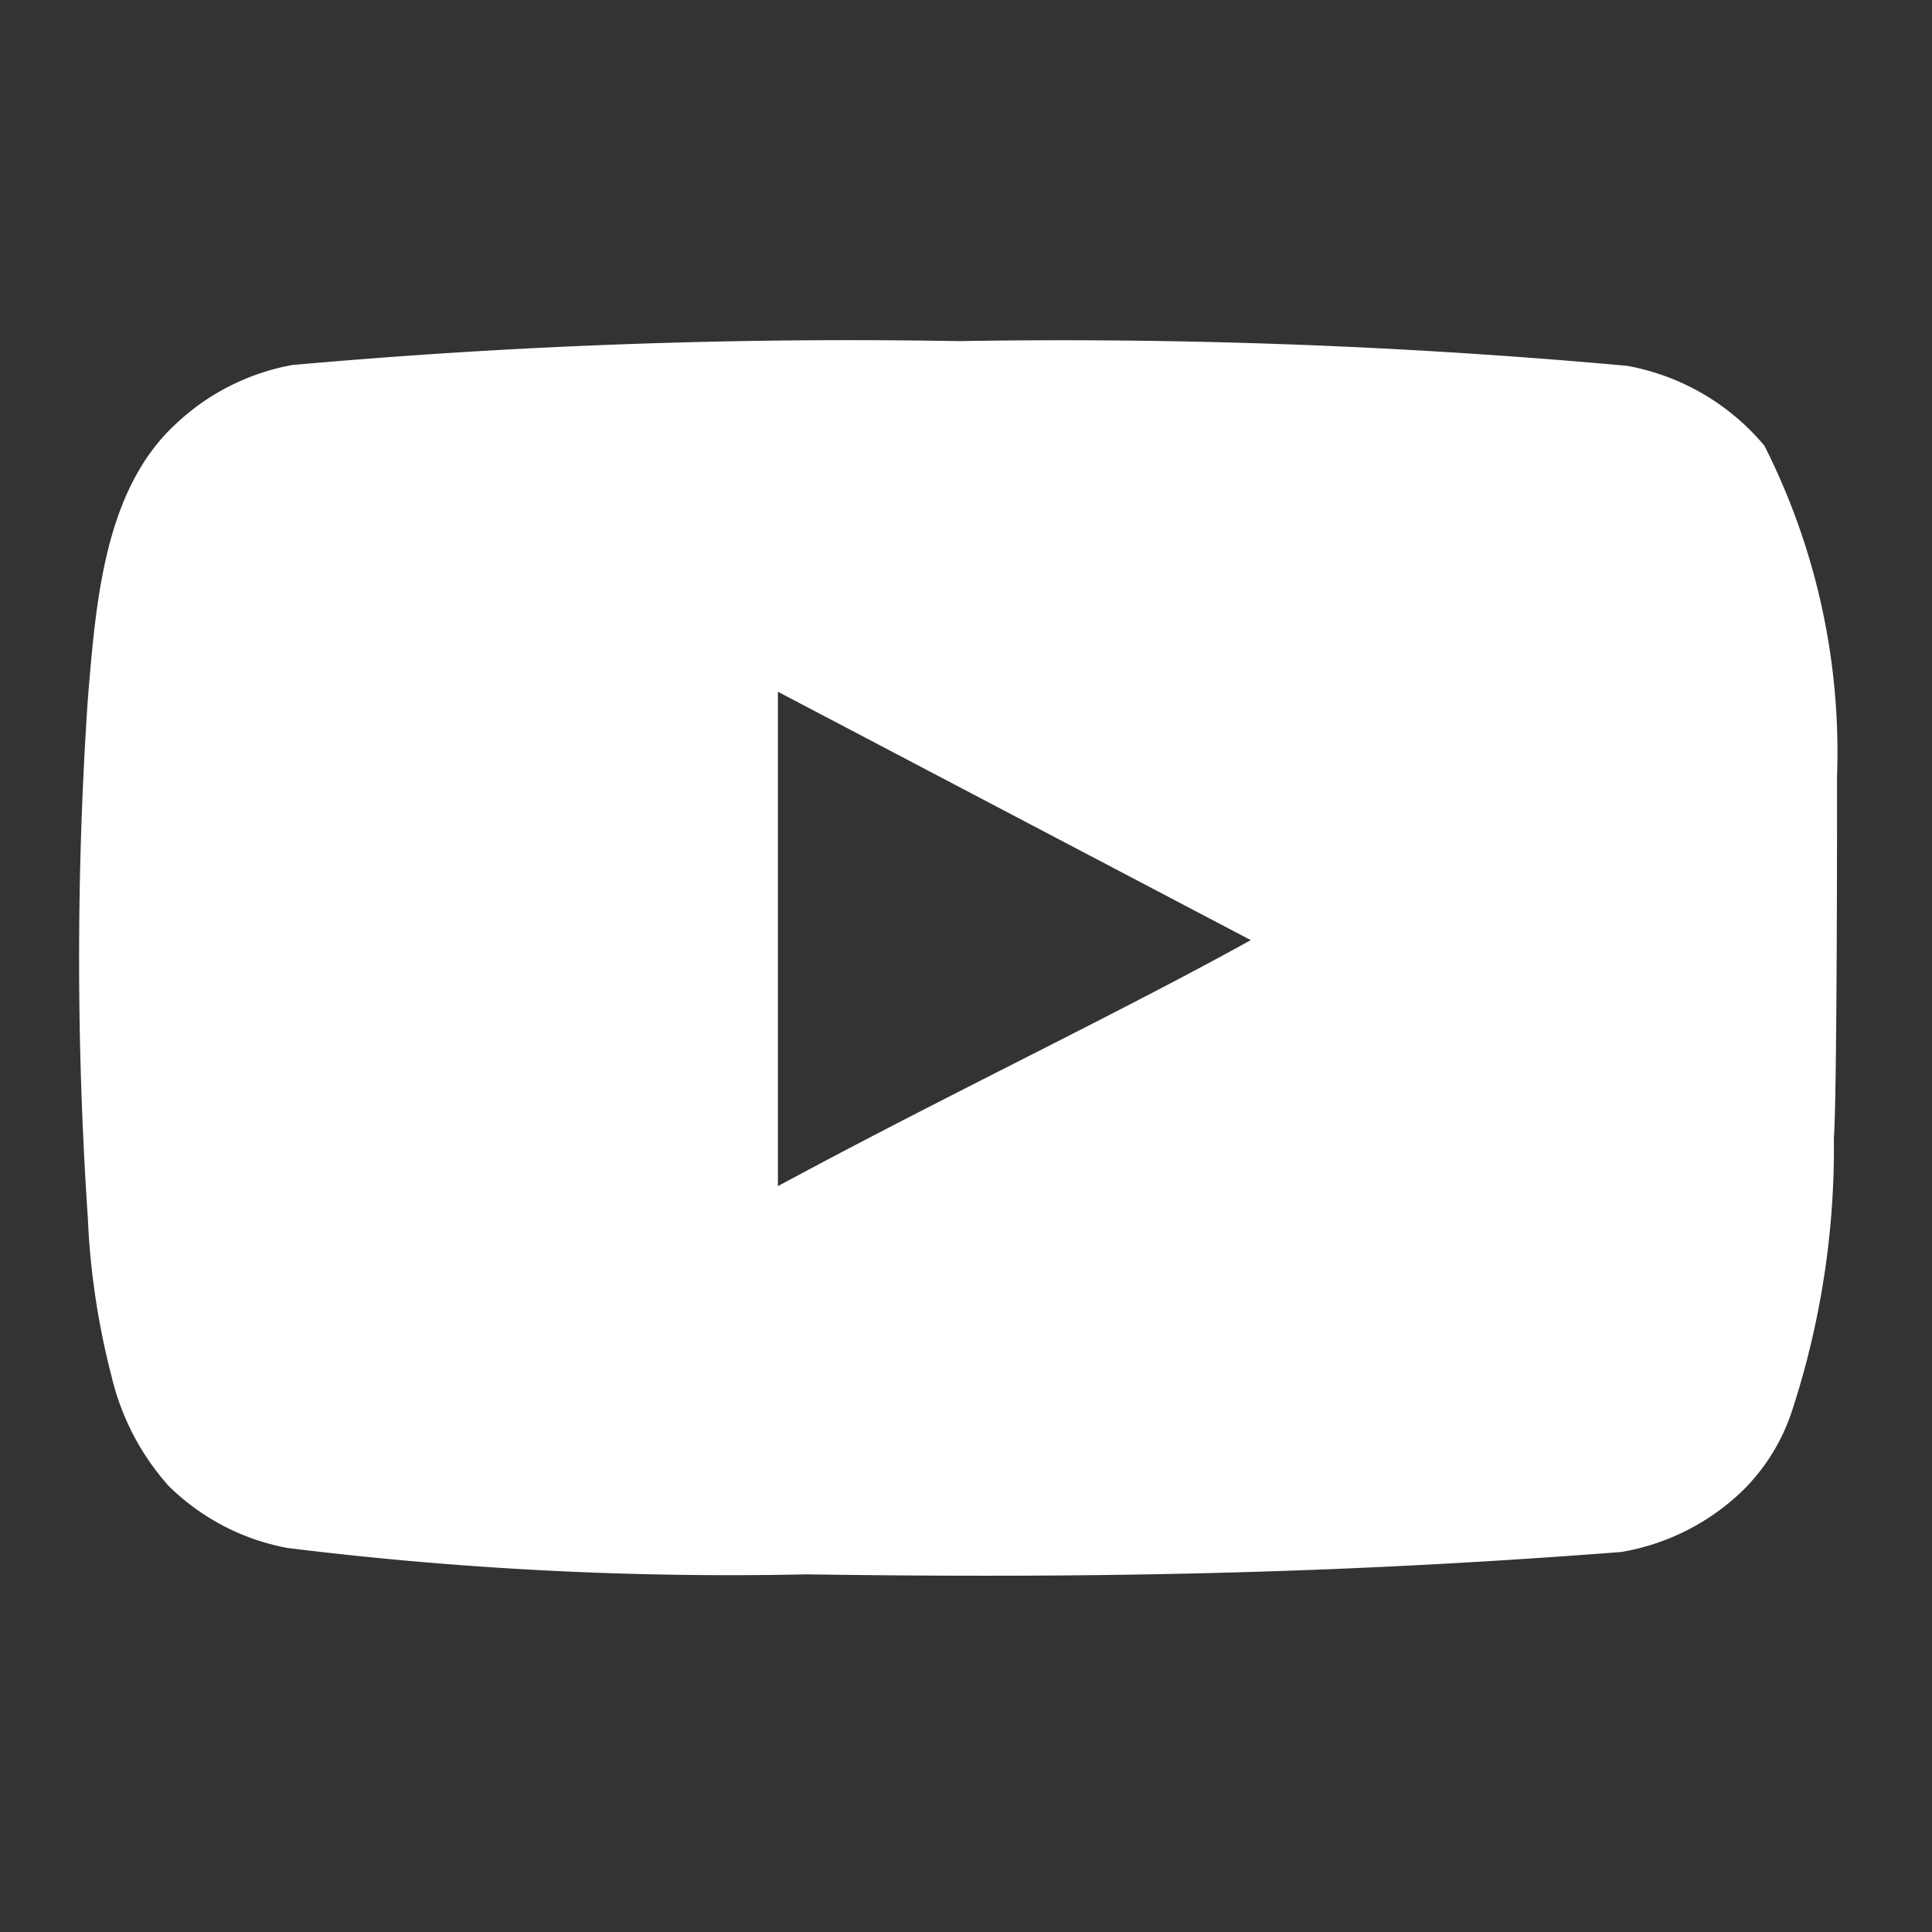
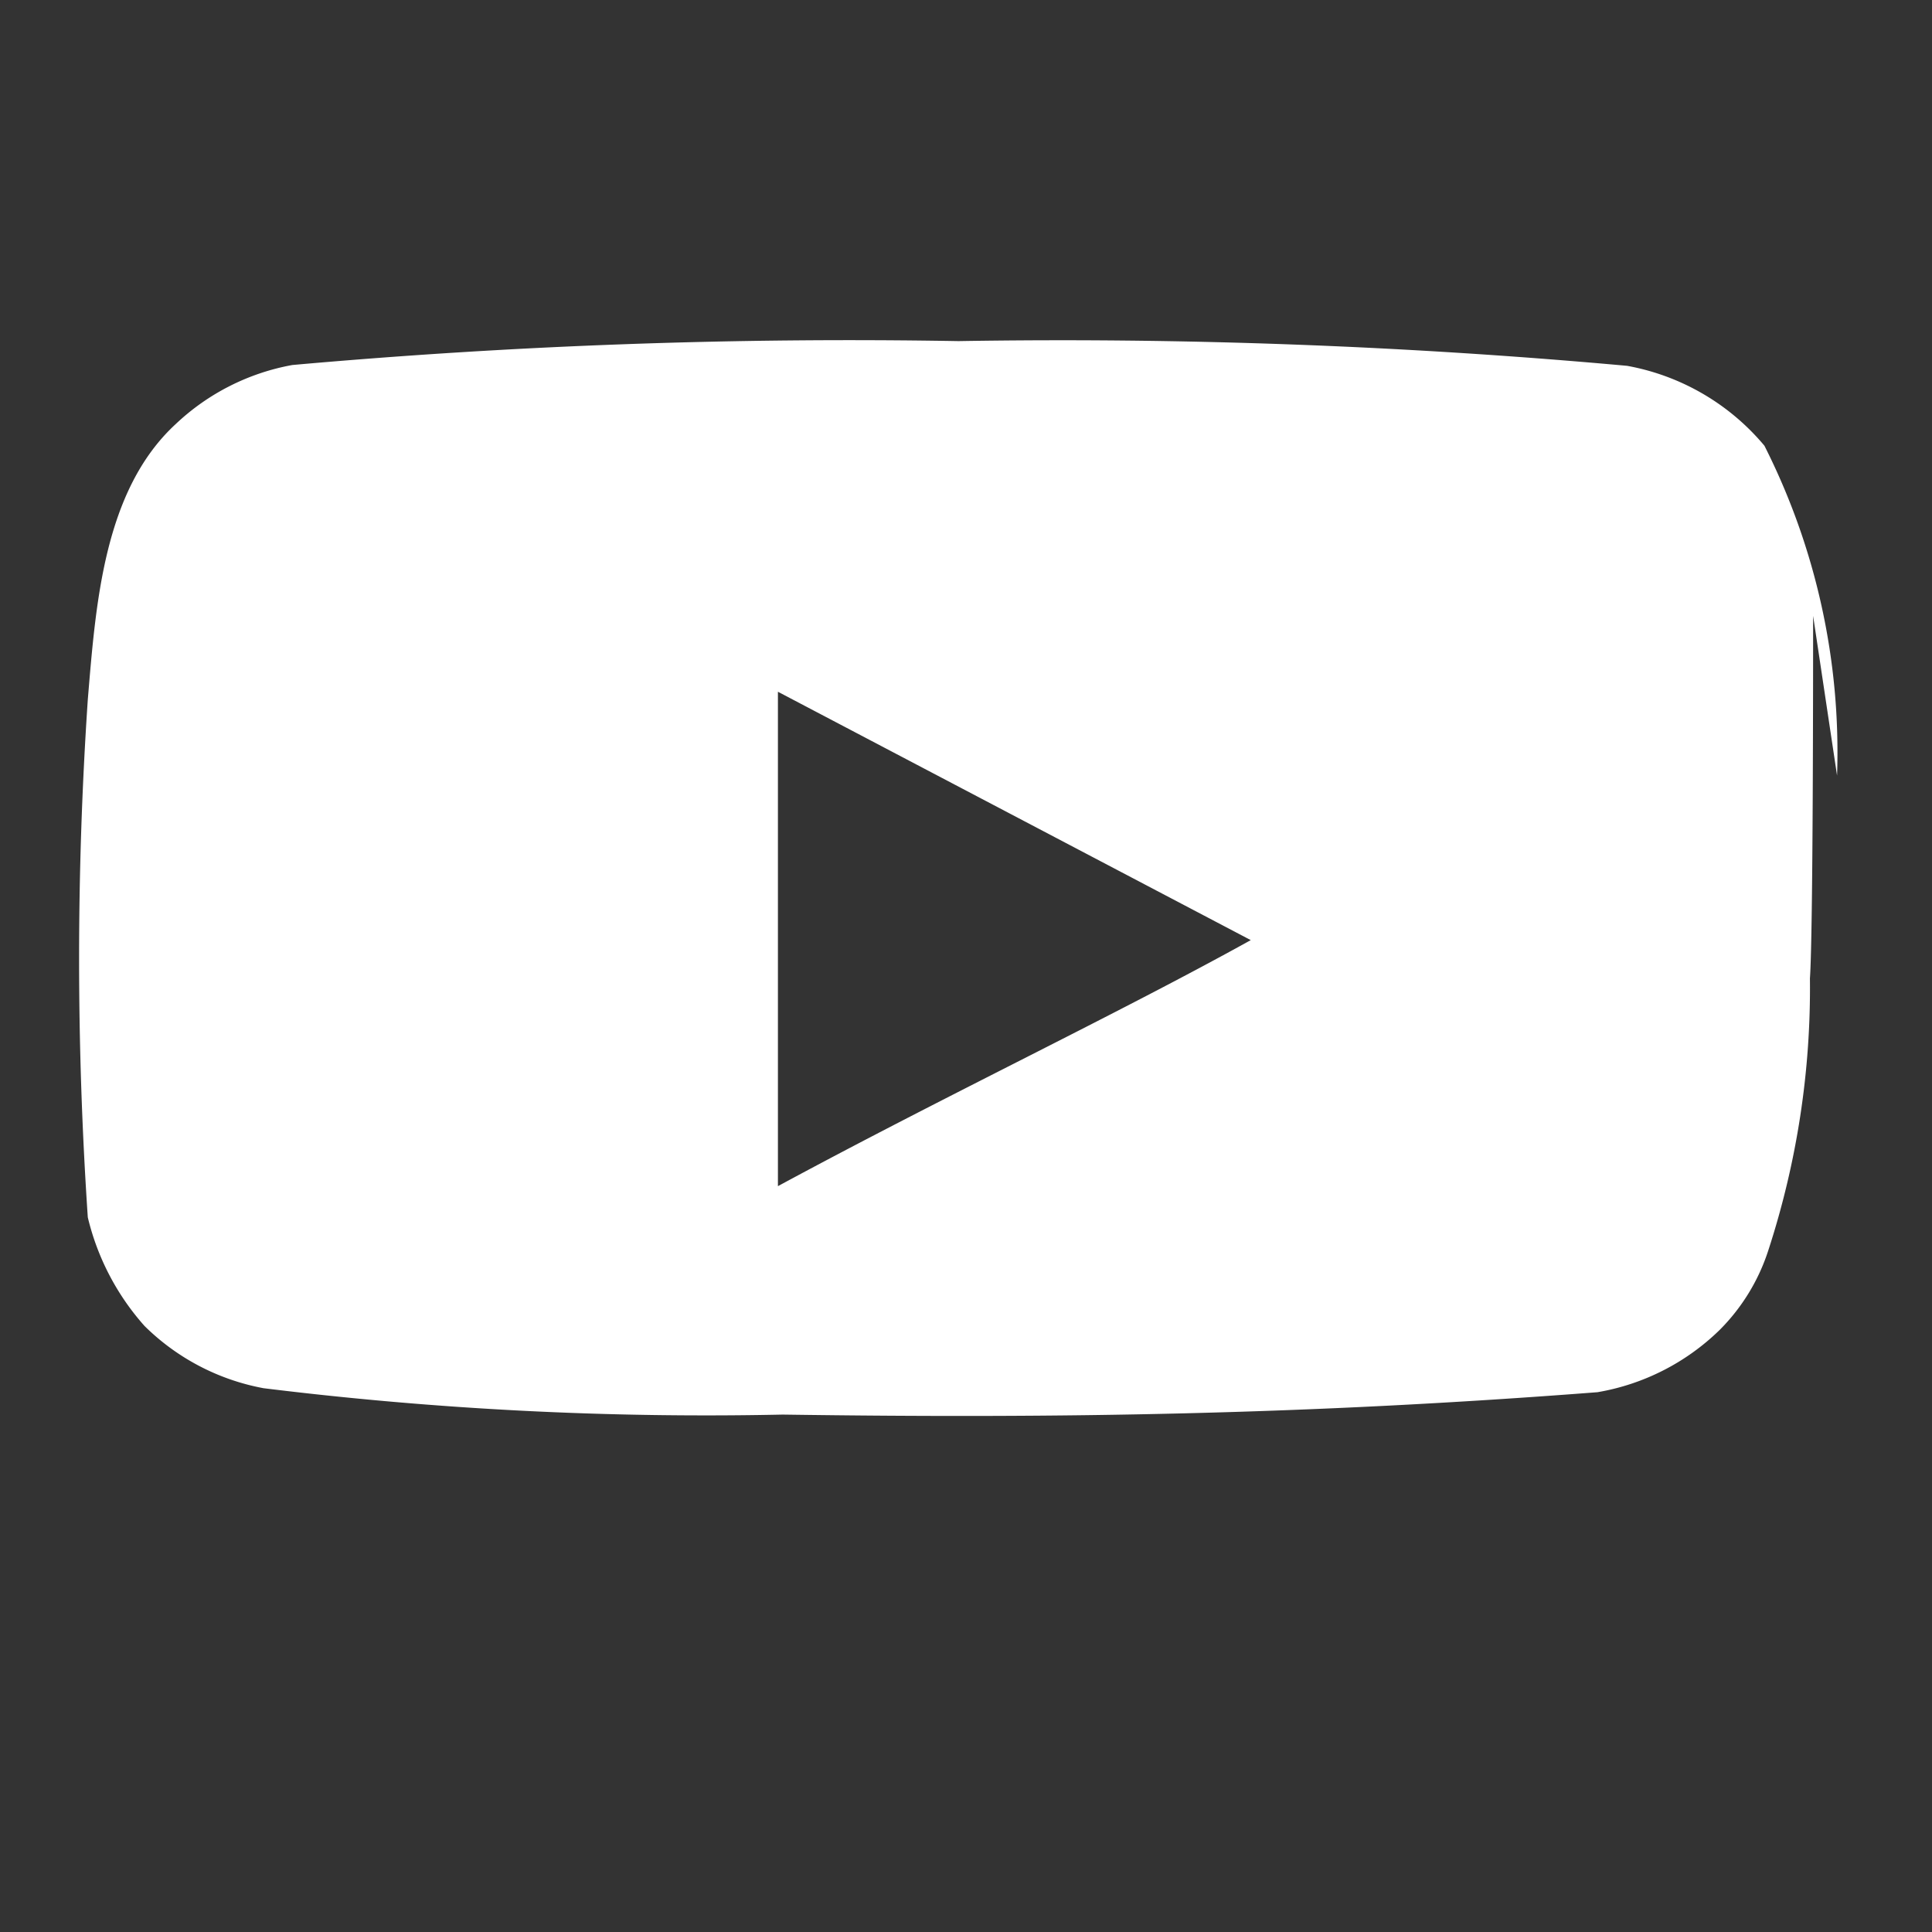
<svg xmlns="http://www.w3.org/2000/svg" width="43" height="43" fill="none">
  <rect width="100%" height="100%" fill="#333333" stroke="none" />
-   <path d="M40.887 17.262A15.111 15.111 0 0039.27 9.92a5.191 5.191 0 00-3.057-1.778 139.307 139.307 0 00-14.88-.55c-4.949-.086-9.898.092-14.827.532A5.102 5.102 0 003.909 9.44c-1.6 1.476-1.777 4-1.955 6.133a85.847 85.847 0 000 11.52c.051 1.201.23 2.393.533 3.556a5.582 5.582 0 001.262 2.418 5.084 5.084 0 002.65 1.386 80.32 80.32 0 0011.555.587c6.222.089 11.68 0 18.133-.498a5.12 5.12 0 002.72-1.386 4.427 4.427 0 001.085-1.778c.635-1.951.948-3.993.924-6.045.071-.995.071-7.004.071-8.07zM17.314 26.4V15.396l10.524 5.528c-2.95 1.636-6.844 3.485-10.524 5.476z" fill="#fff" />
+   <path d="M40.887 17.262A15.111 15.111 0 0039.27 9.92a5.191 5.191 0 00-3.057-1.778 139.307 139.307 0 00-14.88-.55c-4.949-.086-9.898.092-14.827.532A5.102 5.102 0 003.909 9.44c-1.6 1.476-1.777 4-1.955 6.133a85.847 85.847 0 000 11.52a5.582 5.582 0 001.262 2.418 5.084 5.084 0 002.65 1.386 80.32 80.32 0 0011.555.587c6.222.089 11.68 0 18.133-.498a5.12 5.12 0 002.72-1.386 4.427 4.427 0 001.085-1.778c.635-1.951.948-3.993.924-6.045.071-.995.071-7.004.071-8.07zM17.314 26.4V15.396l10.524 5.528c-2.95 1.636-6.844 3.485-10.524 5.476z" fill="#fff" />
</svg>